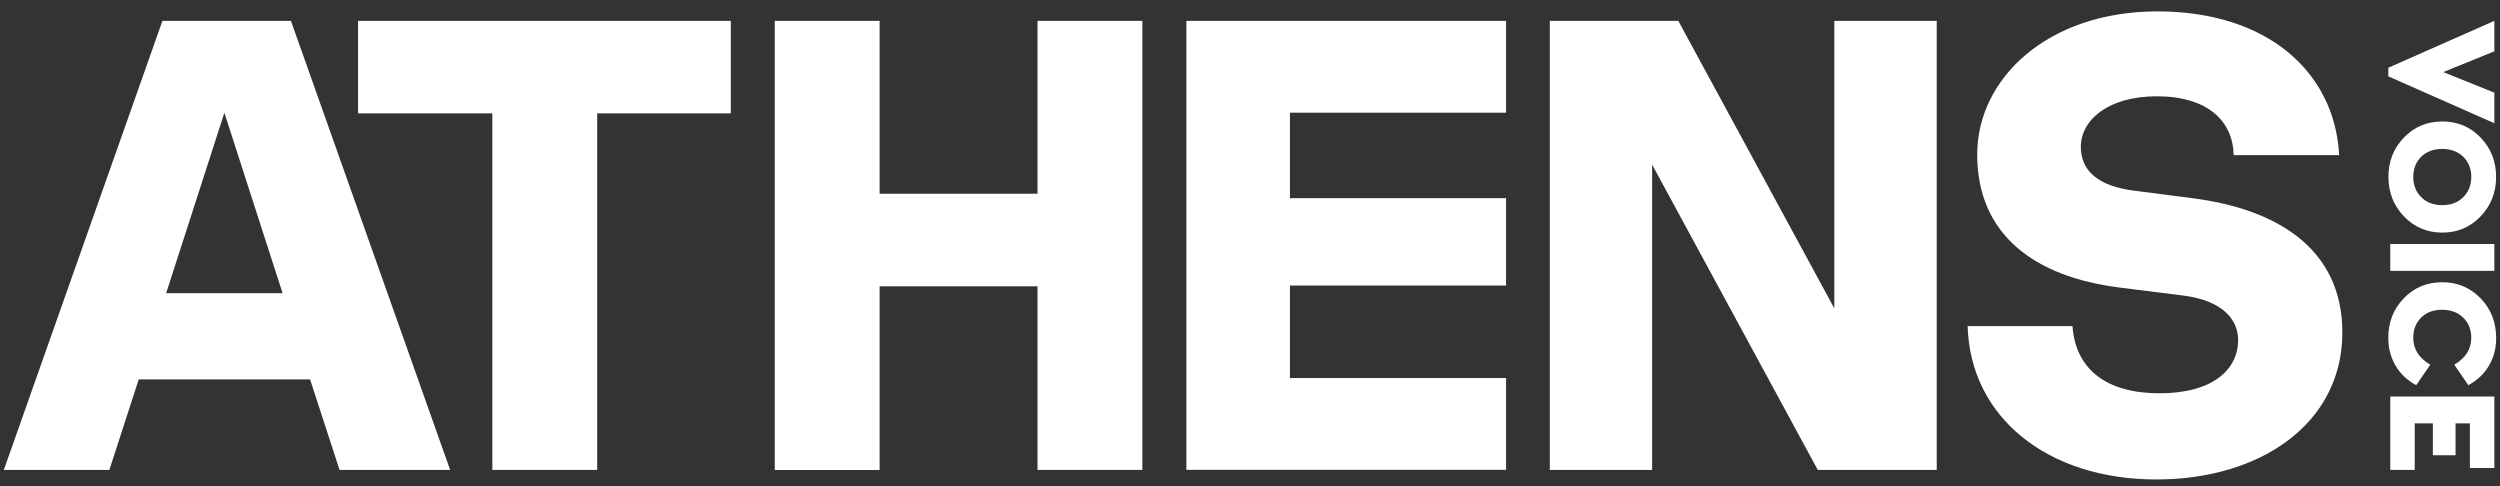
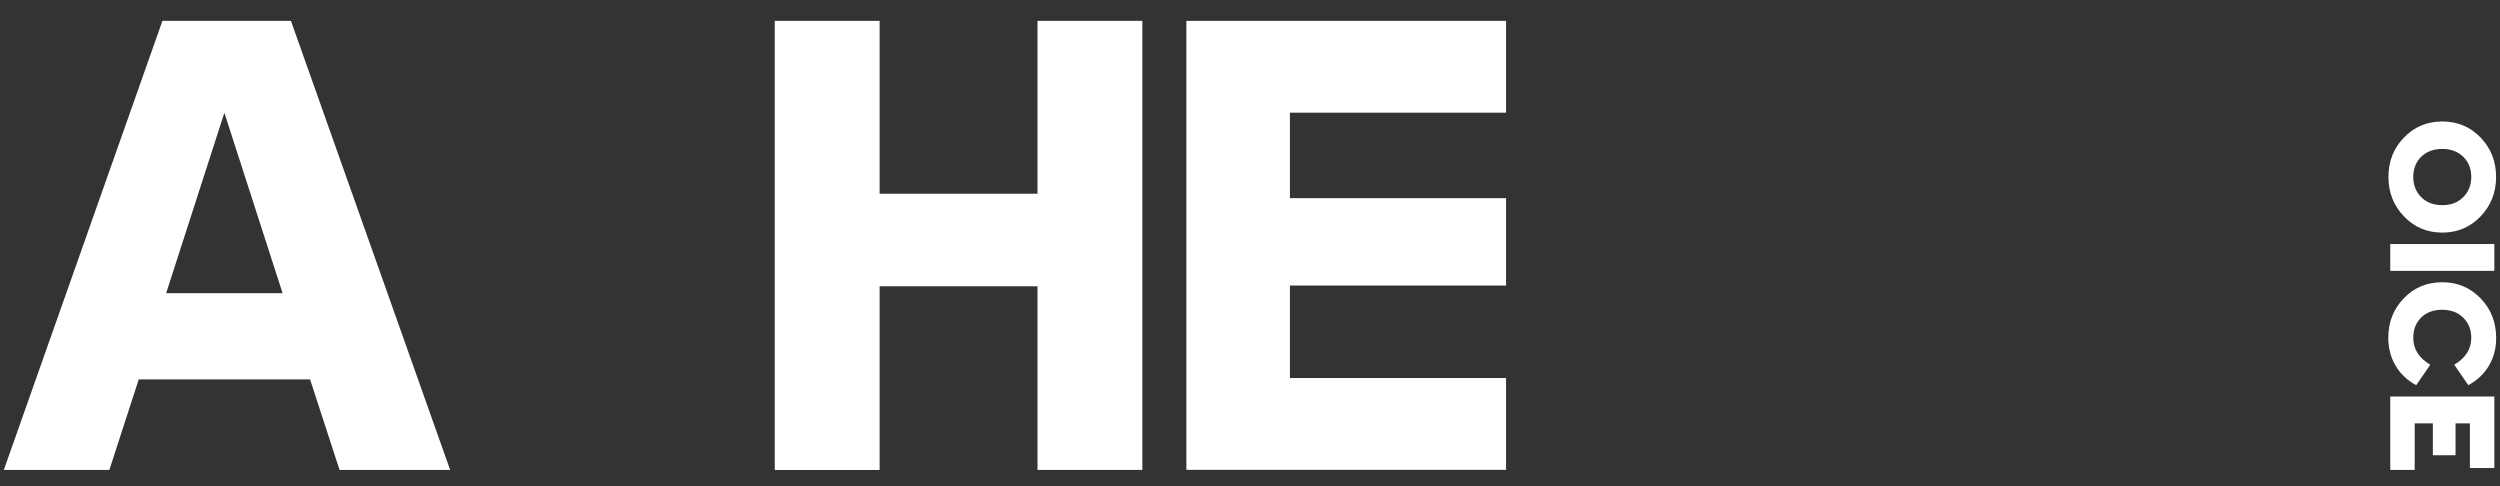
<svg xmlns="http://www.w3.org/2000/svg" width="288" height="56" viewBox="0 0 288 56" fill="none">
  <rect x="0" y="0" width="288" height="56" fill="#333333" stroke="none" />
  <path d="M18.711 2.404H33.517L51.857 54.134H39.115L35.721 43.705H15.983L12.598 54.134H0.442L18.711 2.404ZM32.556 33.778L25.848 12.989L19.14 33.778H32.556Z" fill="#FFFFFF" />
-   <path d="M41.248 13.058V2.404H84.189V13.058H68.797V54.134H56.719V13.058H41.248Z" fill="#FFFFFF" />
  <path d="M101.331 2.404V22.318H119.521V2.404H131.599V54.134H119.521V32.981H101.331V54.142H89.253V2.404H101.331Z" fill="#FFFFFF" />
  <path d="M173.499 2.404V12.98H148.6V22.829H173.499V32.894H148.6V43.549H173.499V54.125H136.671V2.404H173.499Z" fill="#FFFFFF" />
-   <path d="M223.112 2.404V54.134H209.408L190.325 18.966V54.134H178.536V2.404H193.342L211.315 35.528V2.404H223.112Z" fill="#FFFFFF" />
-   <path d="M226.672 37.572H238.749C239.117 42.605 242.729 45.307 248.772 45.307C254.964 45.307 257.832 42.535 257.832 39.174C257.832 36.766 255.987 34.653 251.64 34.064L244.128 33.12C234.403 31.881 227.774 27.065 227.774 17.796C227.774 9.048 235.881 1.312 248.553 1.312C261.147 1.312 268.956 8.242 269.472 17.874H257.316C257.246 13.933 254.299 11.092 248.474 11.092C242.799 11.092 239.711 13.864 239.711 16.93C239.711 19.702 241.775 21.452 245.824 21.963L252.602 22.838C262.249 24.076 269.84 28.598 269.84 38.308C269.84 48.737 260.482 55.234 248.404 55.234C235.881 55.234 226.969 48.079 226.672 37.572Z" fill="#FFFFFF" />
-   <path d="M287.34 14.193L275.14 8.797V7.8L287.348 2.404V5.912L281.463 8.303L287.348 10.676V14.193H287.34Z" fill="#FFFFFF" />
  <path d="M275.358 31.205V28.113H287.348V31.205H275.358Z" fill="#FFFFFF" />
  <path d="M286.719 42.137C286.159 43.081 285.363 43.826 284.349 44.372L282.731 42.016C284.034 41.245 284.69 40.214 284.69 38.923C284.69 37.979 284.384 37.199 283.763 36.593C283.142 35.987 282.337 35.684 281.331 35.684C280.326 35.684 279.521 35.987 278.918 36.584C278.314 37.182 278.008 37.962 278.008 38.923C278.008 40.222 278.664 41.253 279.967 42.016L278.349 44.372C277.335 43.834 276.539 43.09 275.979 42.137C275.419 41.193 275.131 40.118 275.131 38.914C275.131 37.113 275.726 35.597 276.915 34.367C278.104 33.128 279.582 32.513 281.349 32.513C283.107 32.513 284.576 33.137 285.774 34.376C286.964 35.614 287.558 37.139 287.558 38.941C287.558 40.127 287.278 41.193 286.719 42.137Z" fill="#FFFFFF" />
  <path d="M284.532 53.917V48.772H282.879V52.445H280.264V48.772H278.174V54.134H275.358V45.679H287.348V53.917H284.532Z" fill="#FFFFFF" />
  <path d="M285.766 24.925C284.576 26.172 283.098 26.796 281.349 26.796C279.6 26.796 278.122 26.172 276.933 24.925C275.743 23.678 275.148 22.162 275.148 20.378C275.148 18.593 275.743 17.077 276.933 15.847C278.122 14.609 279.6 13.994 281.349 13.994C283.098 13.994 284.576 14.609 285.766 15.847C286.955 17.086 287.55 18.593 287.55 20.378C287.558 22.162 286.955 23.678 285.766 24.925ZM283.763 18.056C283.142 17.459 282.337 17.155 281.349 17.155C280.343 17.155 279.539 17.459 278.927 18.056C278.314 18.654 278.008 19.433 278.008 20.395C278.008 21.33 278.314 22.101 278.927 22.716C279.539 23.323 280.343 23.634 281.349 23.634C282.346 23.634 283.151 23.331 283.763 22.716C284.375 22.101 284.69 21.33 284.69 20.395C284.69 19.433 284.375 18.654 283.763 18.056Z" fill="#FFFFFF" />
</svg>